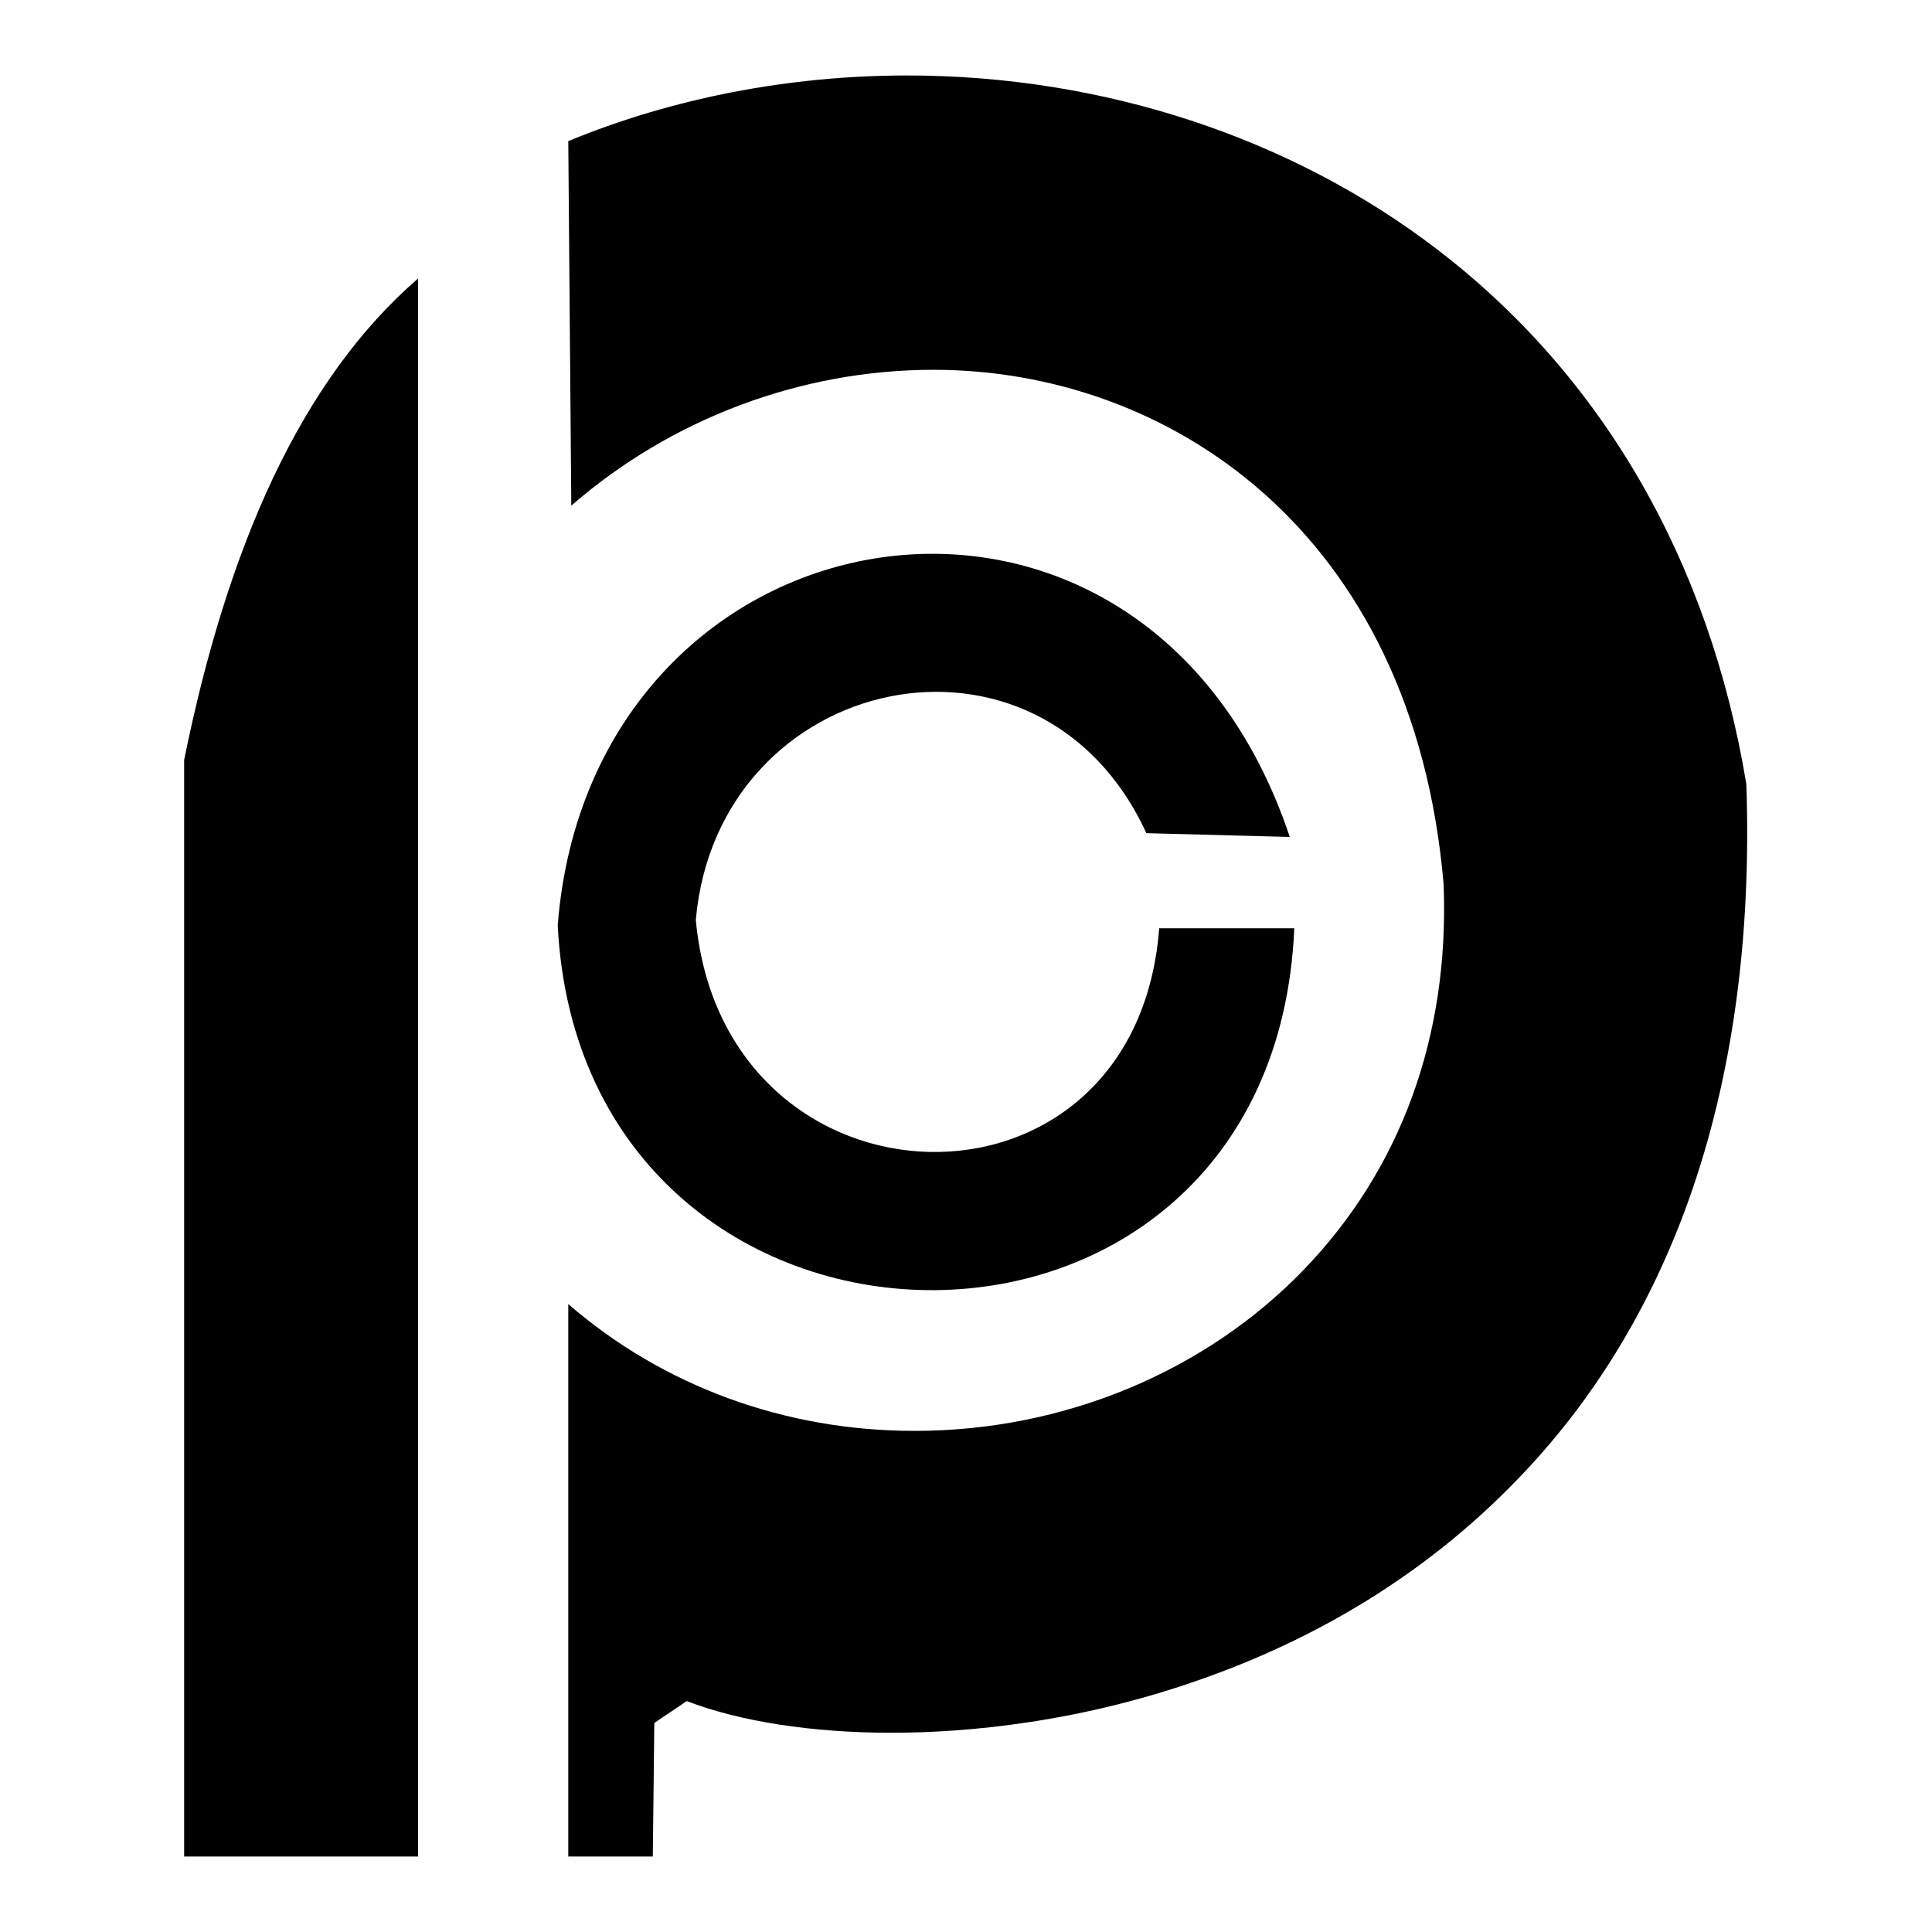
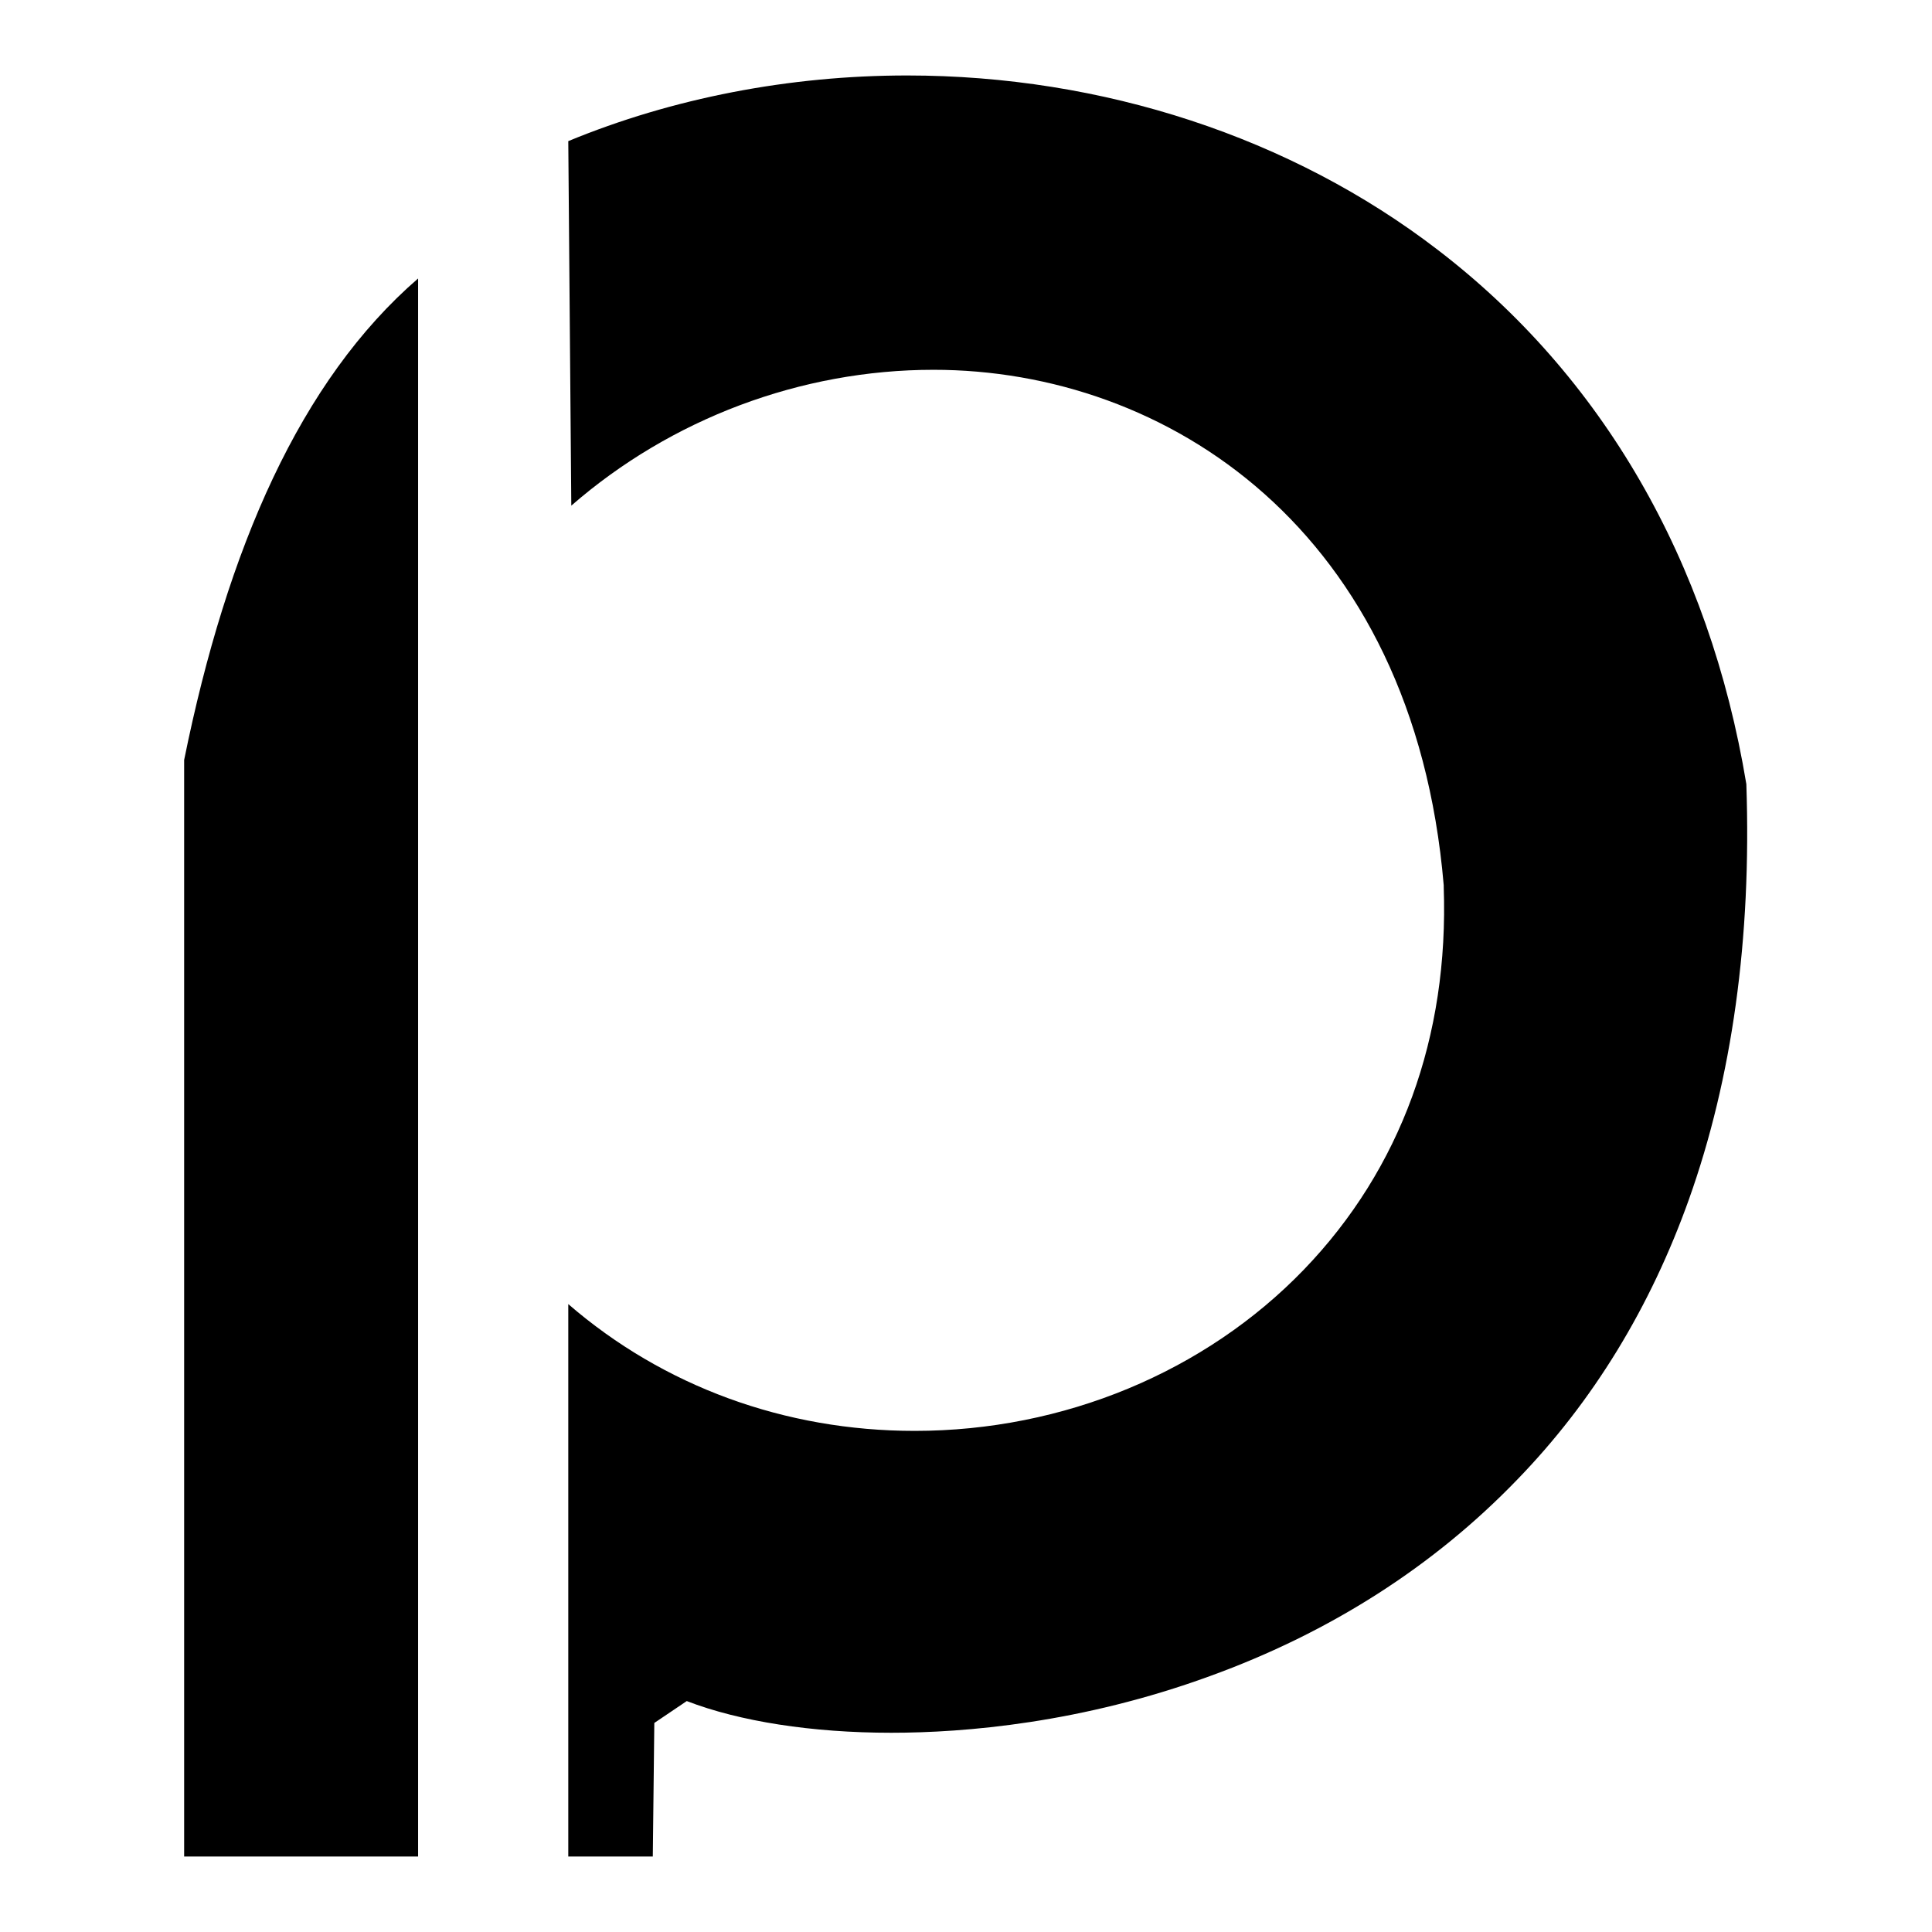
<svg xmlns="http://www.w3.org/2000/svg" version="1.1" x="0px" y="0px" viewBox="0 0 256 256" enable-background="new 0 0 256 256" xml:space="preserve">
  <g>
    <g>
      <path fill="#000000" d="M55.4,36.9v209.1h-31V100.7C30.1,72.6,39.8,50.4,55.4,36.9z" />
      <path fill="#000000" d="M75.3,246v-73.2c12.6,10.9,28.7,16.8,45.9,16.8c19.7,0,38.5-7.8,51.6-21.4c12.8-13.3,19.2-30.8,18.5-50.7v-0.2c-4-47.2-36.8-68.3-67.6-68.3c-17.6,0-34.8,6.5-48,18l-0.4-48.3C89.1,13,104.6,10,120.2,10c25.9,0,50.9,8.2,70.3,23.1c21.8,16.7,36,41.2,40.9,70.8c0.7,20.5-1.9,39-7.6,55c-5.1,14.3-12.7,26.8-22.8,37.2c-11,11.4-24.7,20.2-40.7,26c-17,6.2-32.4,7.5-42.2,7.5l0,0c-10.5,0-20.1-1.5-27.1-4.2l-4.3,2.9L86.5,246H75.3z" />
-       <path fill="#000000" d="M153.6,123h17.9c-2.8,64.9-94.4,63.1-97.6-0.4c4.5-56.9,77.8-69.2,97-11.7l-19-0.5C137.8,79.7,95.1,89,92.2,121.9C95.9,161.9,150.5,163.5,153.6,123z" />
    </g>
  </g>
</svg>